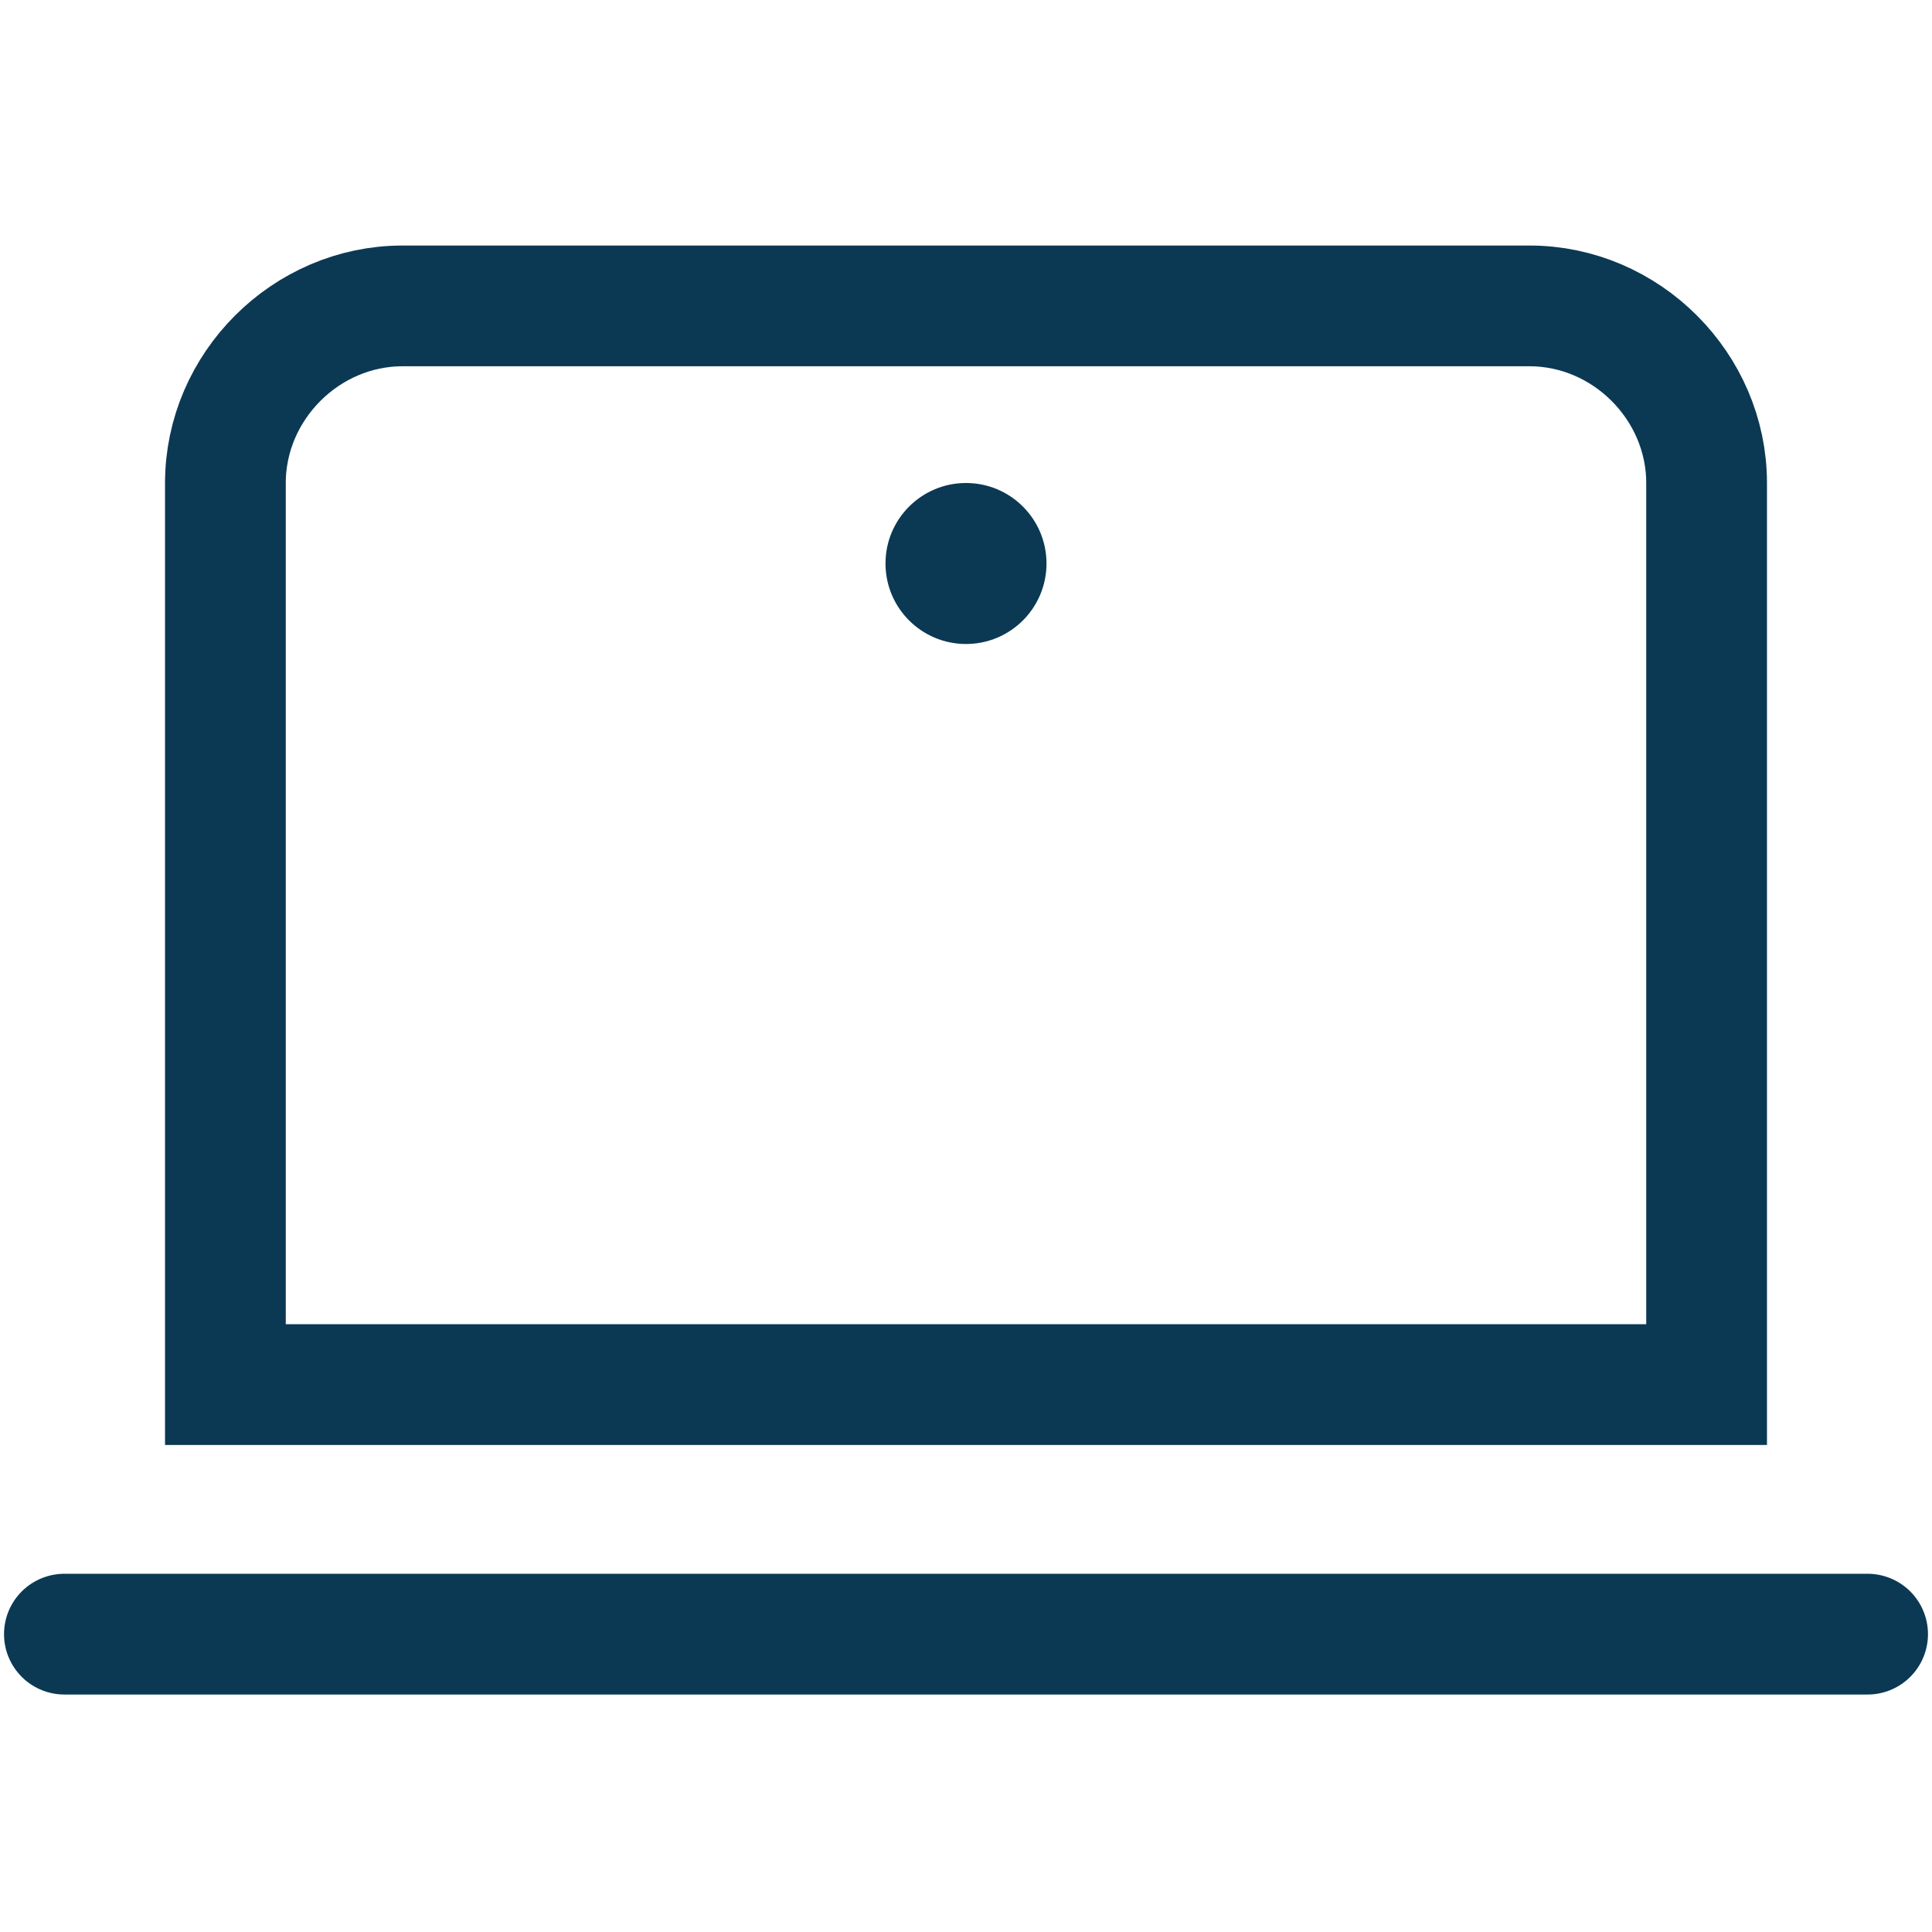
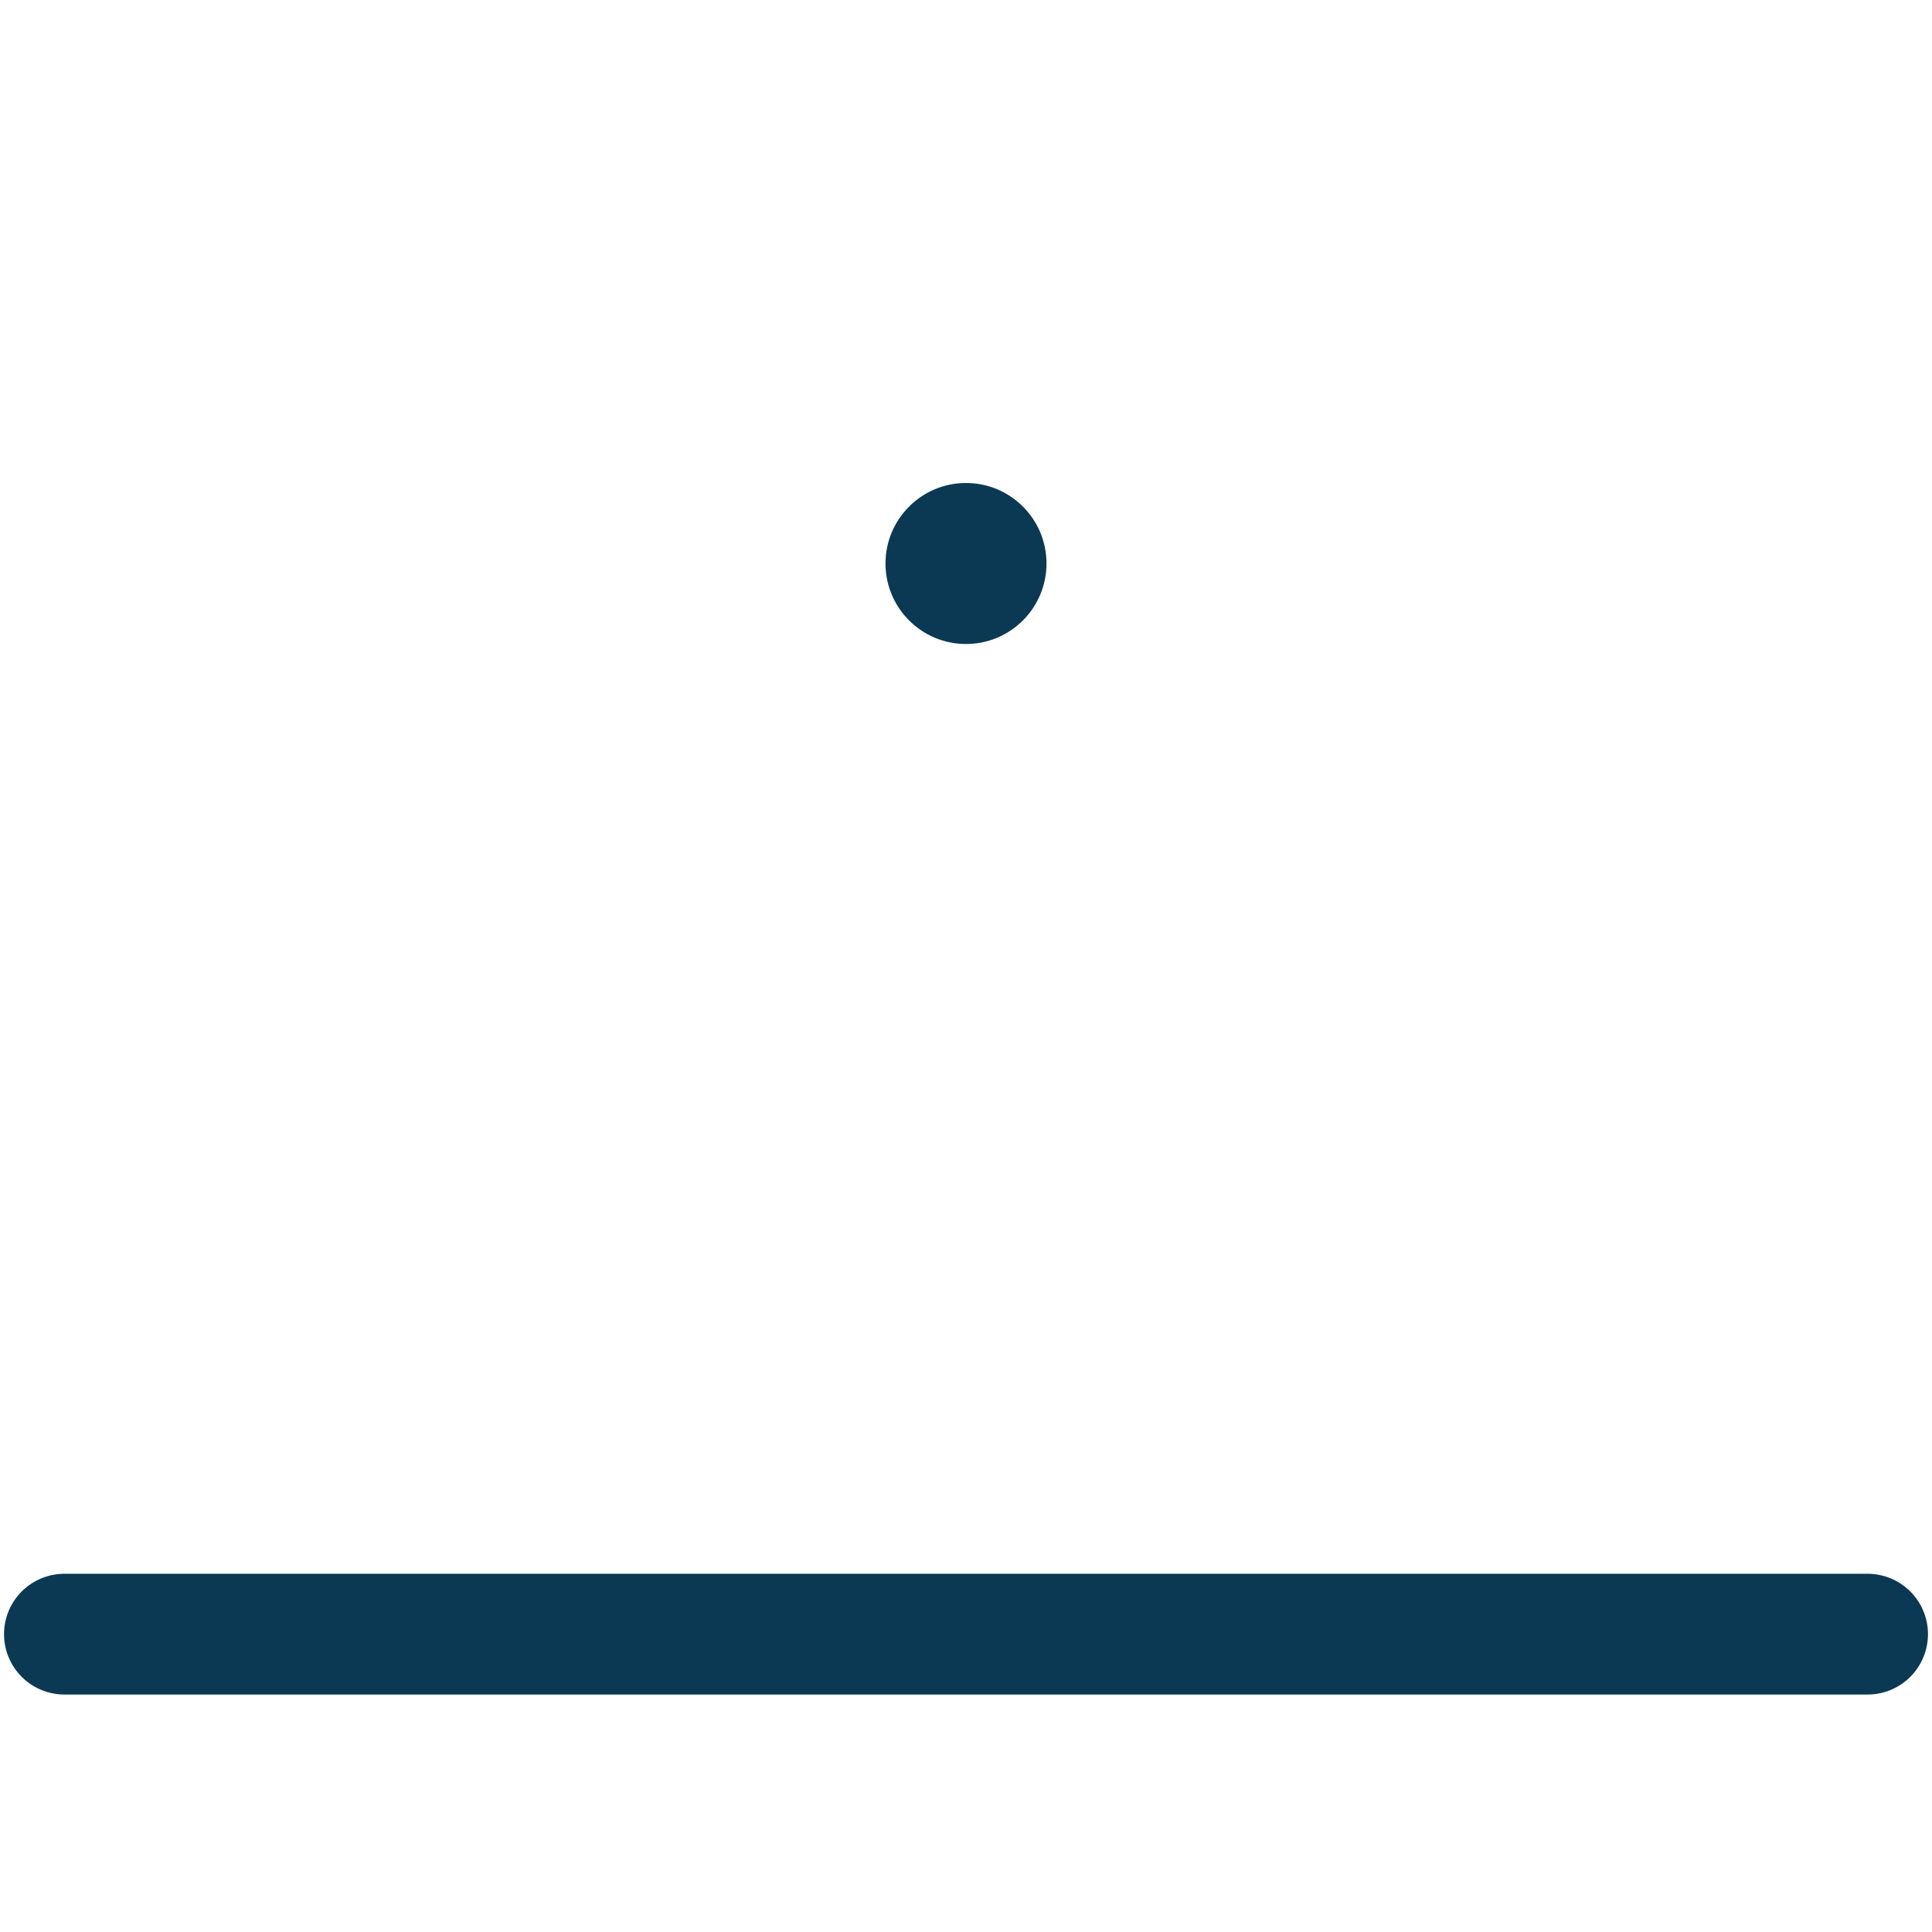
<svg xmlns="http://www.w3.org/2000/svg" id="Layer_1" version="1.1" viewBox="0 0 24 24">
  <defs>
    <style>
      .st0, .st1 {
        fill: none;
        stroke: #0b3954;
        stroke-width: 1.5px;
      }

      .st2 {
        fill: #0b3954;
      }

      .st1 {
        stroke-linecap: round;
      }
    </style>
  </defs>
-   <path class="st0" d="M2.8,6c0-1.2,1-2.2,2.2-2.2h14c1.2,0,2.2,1,2.2,2.2v11.2H2.8V6Z" />
  <line class="st1" x1=".8" y1="20.3" x2="23.2" y2="20.3" />
  <circle class="st2" cx="12" cy="7" r="1" />
</svg>